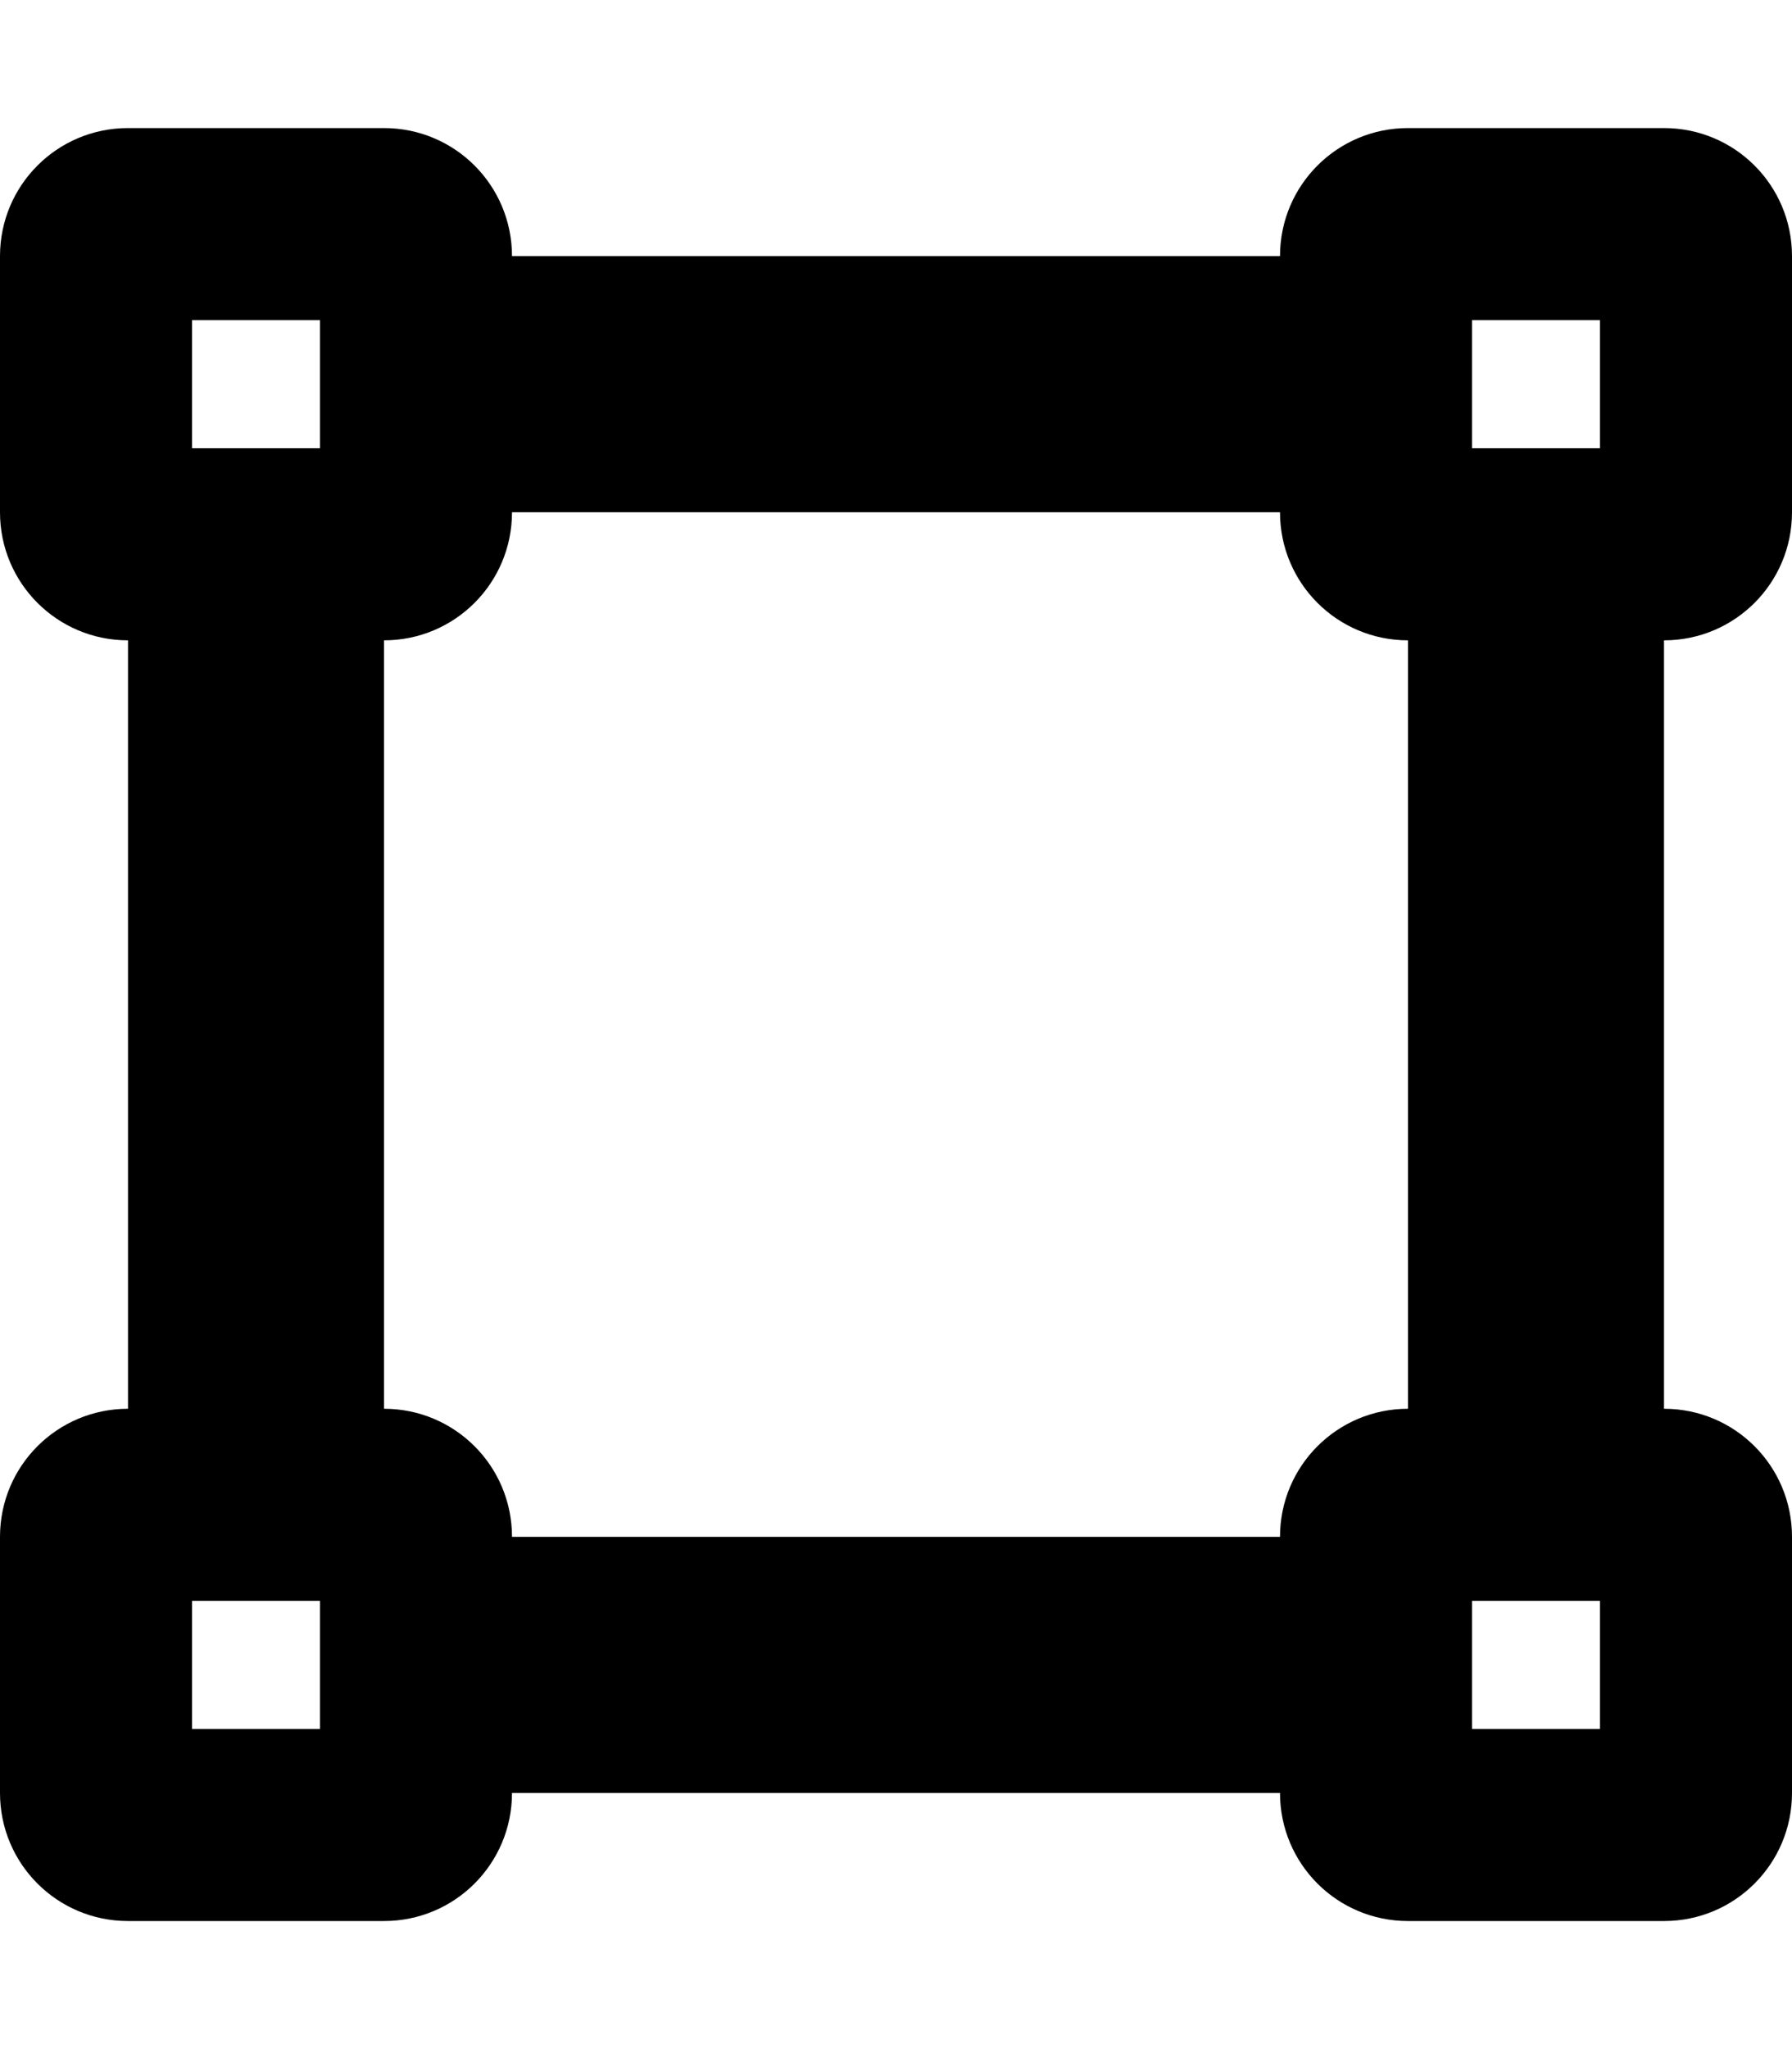
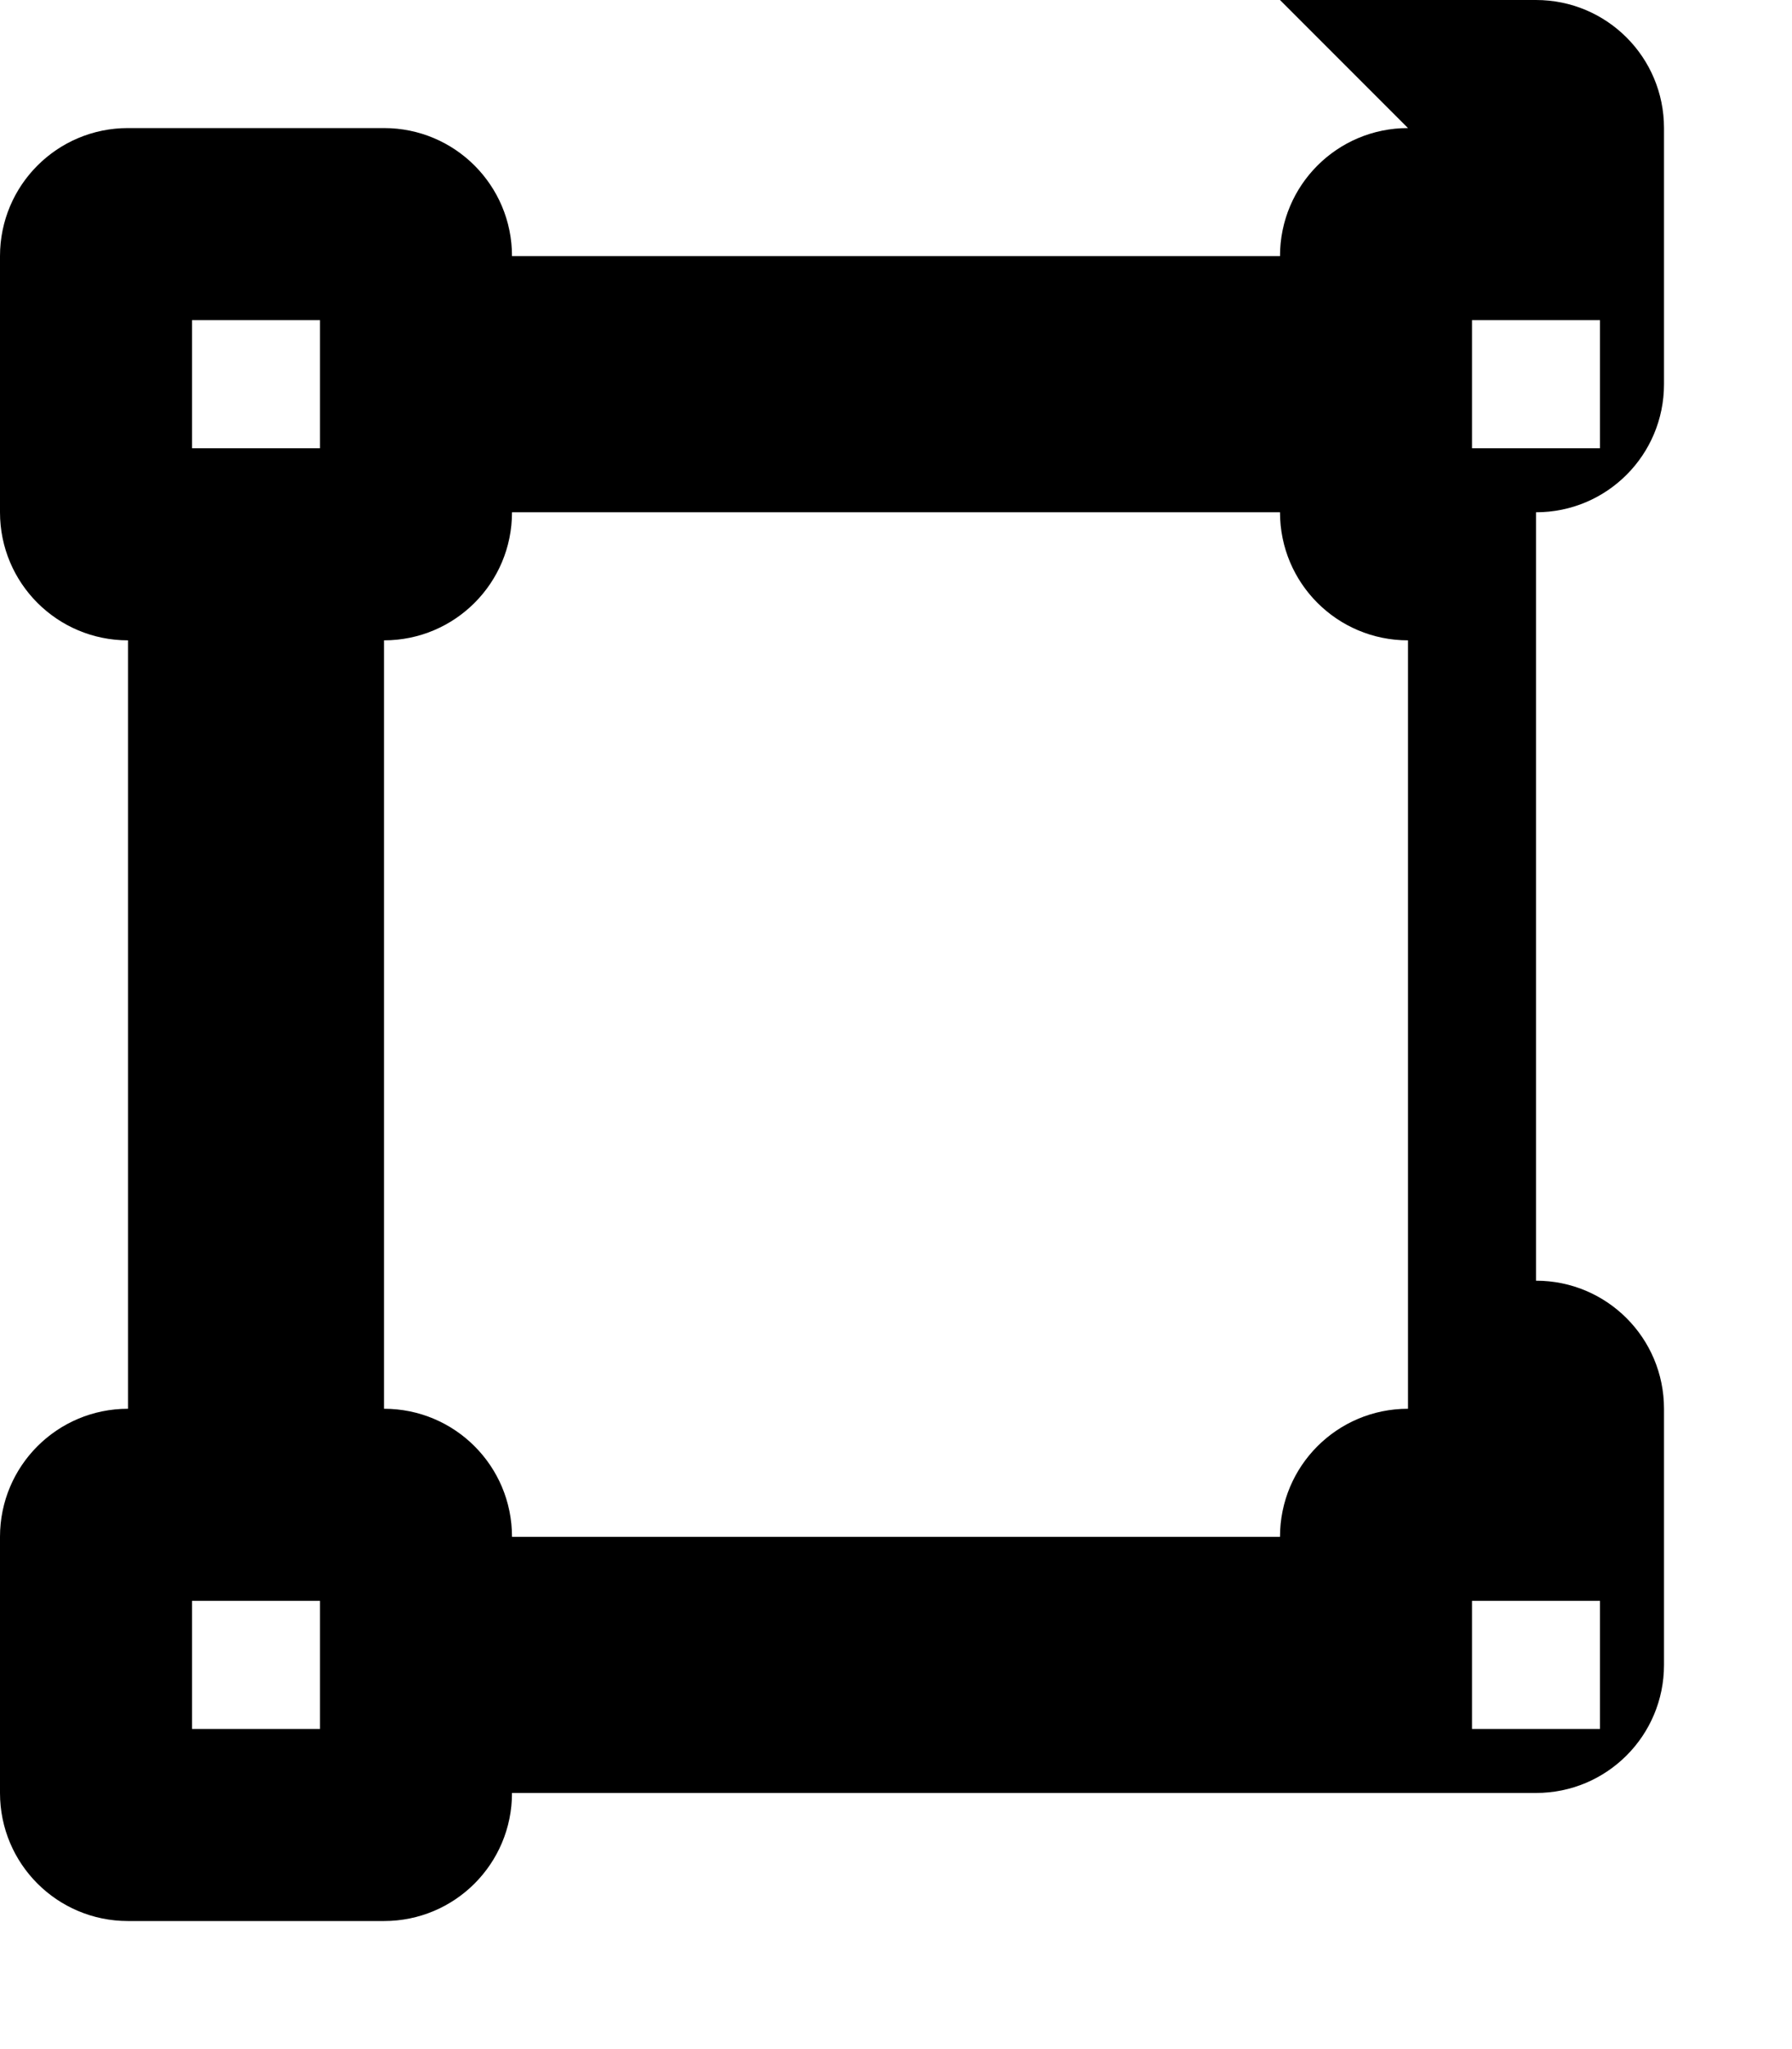
<svg xmlns="http://www.w3.org/2000/svg" viewBox="0 0 448 512">
-   <path d="M368 80l32 0 0 32-32 0 0-32zM352 32c-17.7 0-32 14.3-32 32L128 64c0-17.7-14.3-32-32-32L32 32C14.3 32 0 46.3 0 64l0 64c0 17.7 14.3 32 32 32l0 192c-17.7 0-32 14.3-32 32l0 64c0 17.7 14.3 32 32 32l64 0c17.7 0 32-14.3 32-32l192 0c0 17.7 14.3 32 32 32l64 0c17.7 0 32-14.3 32-32l0-64c0-17.7-14.3-32-32-32l0-192c17.7 0 32-14.3 32-32l0-64c0-17.7-14.3-32-32-32l-64 0zM96 160c17.7 0 32-14.3 32-32l192 0c0 17.7 14.3 32 32 32l0 192c-17.7 0-32 14.3-32 32l-192 0c0-17.7-14.3-32-32-32l0-192zM48 400l32 0 0 32-32 0 0-32zm320 32l0-32 32 0 0 32-32 0zM48 112l0-32 32 0 0 32-32 0z" />
+   <path d="M368 80l32 0 0 32-32 0 0-32zM352 32c-17.7 0-32 14.3-32 32L128 64c0-17.7-14.3-32-32-32L32 32C14.3 32 0 46.3 0 64l0 64c0 17.7 14.3 32 32 32l0 192c-17.7 0-32 14.3-32 32l0 64c0 17.7 14.3 32 32 32l64 0c17.7 0 32-14.3 32-32l192 0l64 0c17.7 0 32-14.3 32-32l0-64c0-17.7-14.3-32-32-32l0-192c17.7 0 32-14.3 32-32l0-64c0-17.7-14.3-32-32-32l-64 0zM96 160c17.7 0 32-14.3 32-32l192 0c0 17.7 14.3 32 32 32l0 192c-17.7 0-32 14.3-32 32l-192 0c0-17.7-14.3-32-32-32l0-192zM48 400l32 0 0 32-32 0 0-32zm320 32l0-32 32 0 0 32-32 0zM48 112l0-32 32 0 0 32-32 0z" />
</svg>